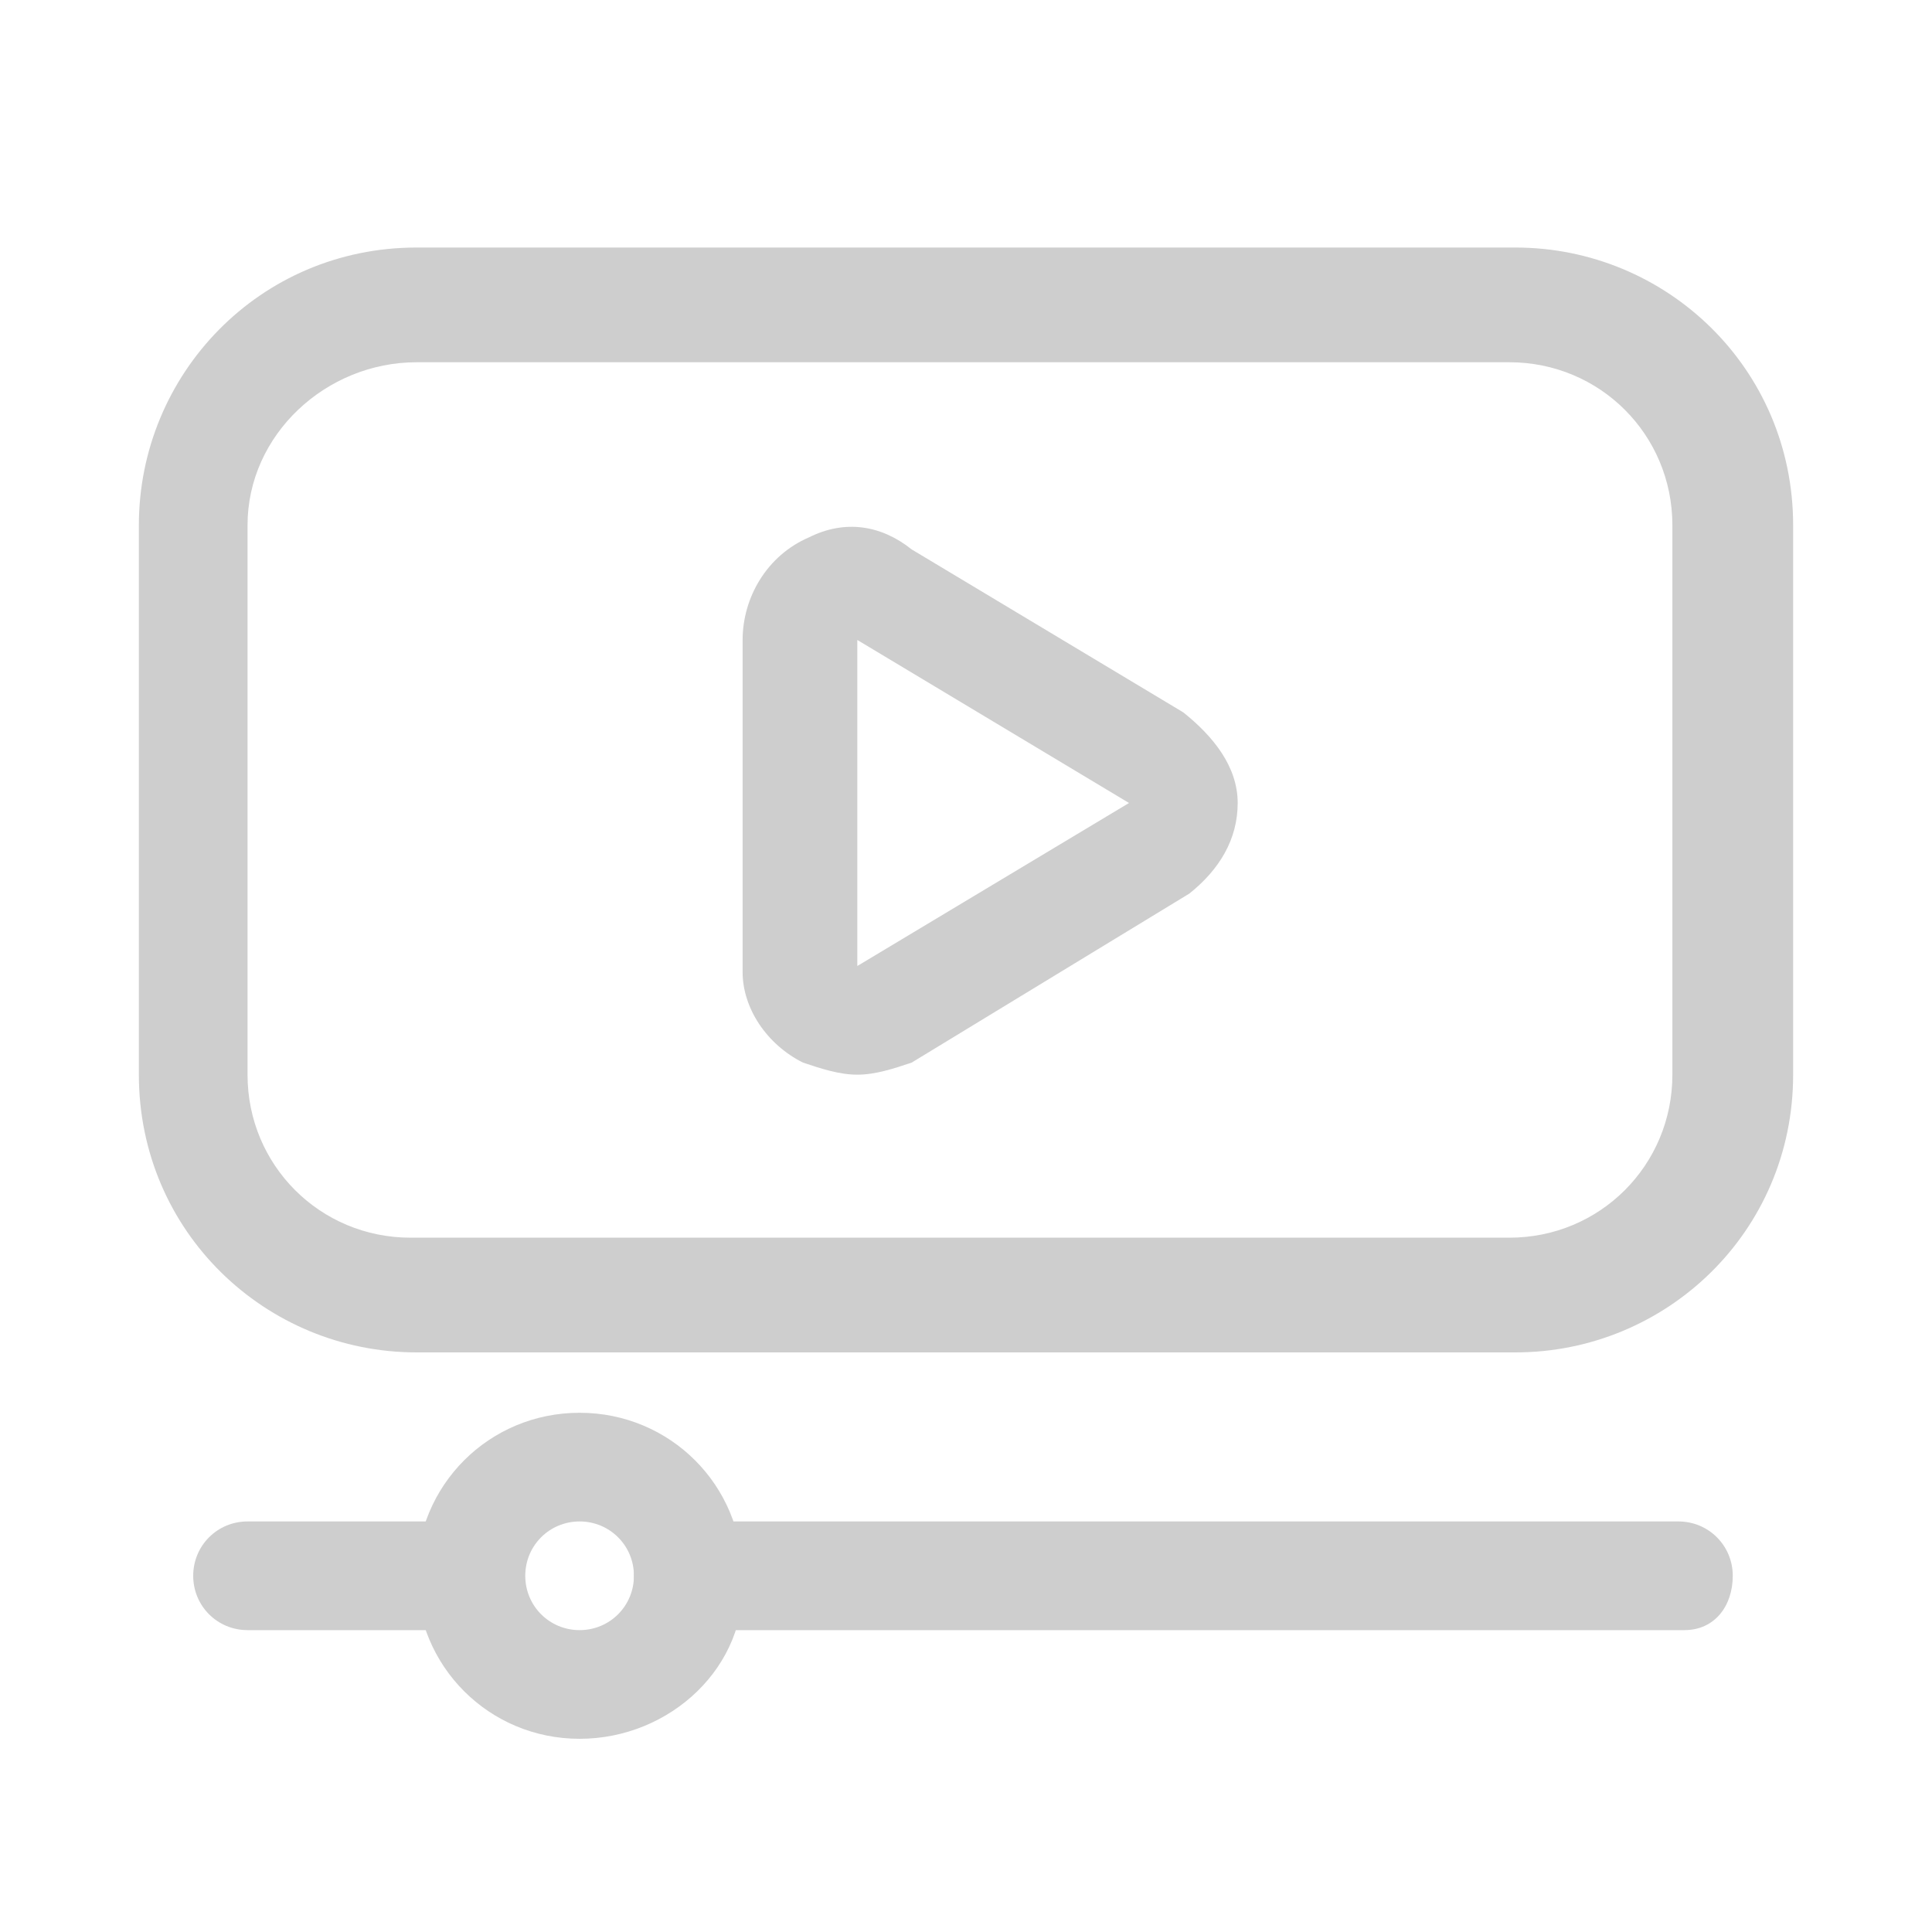
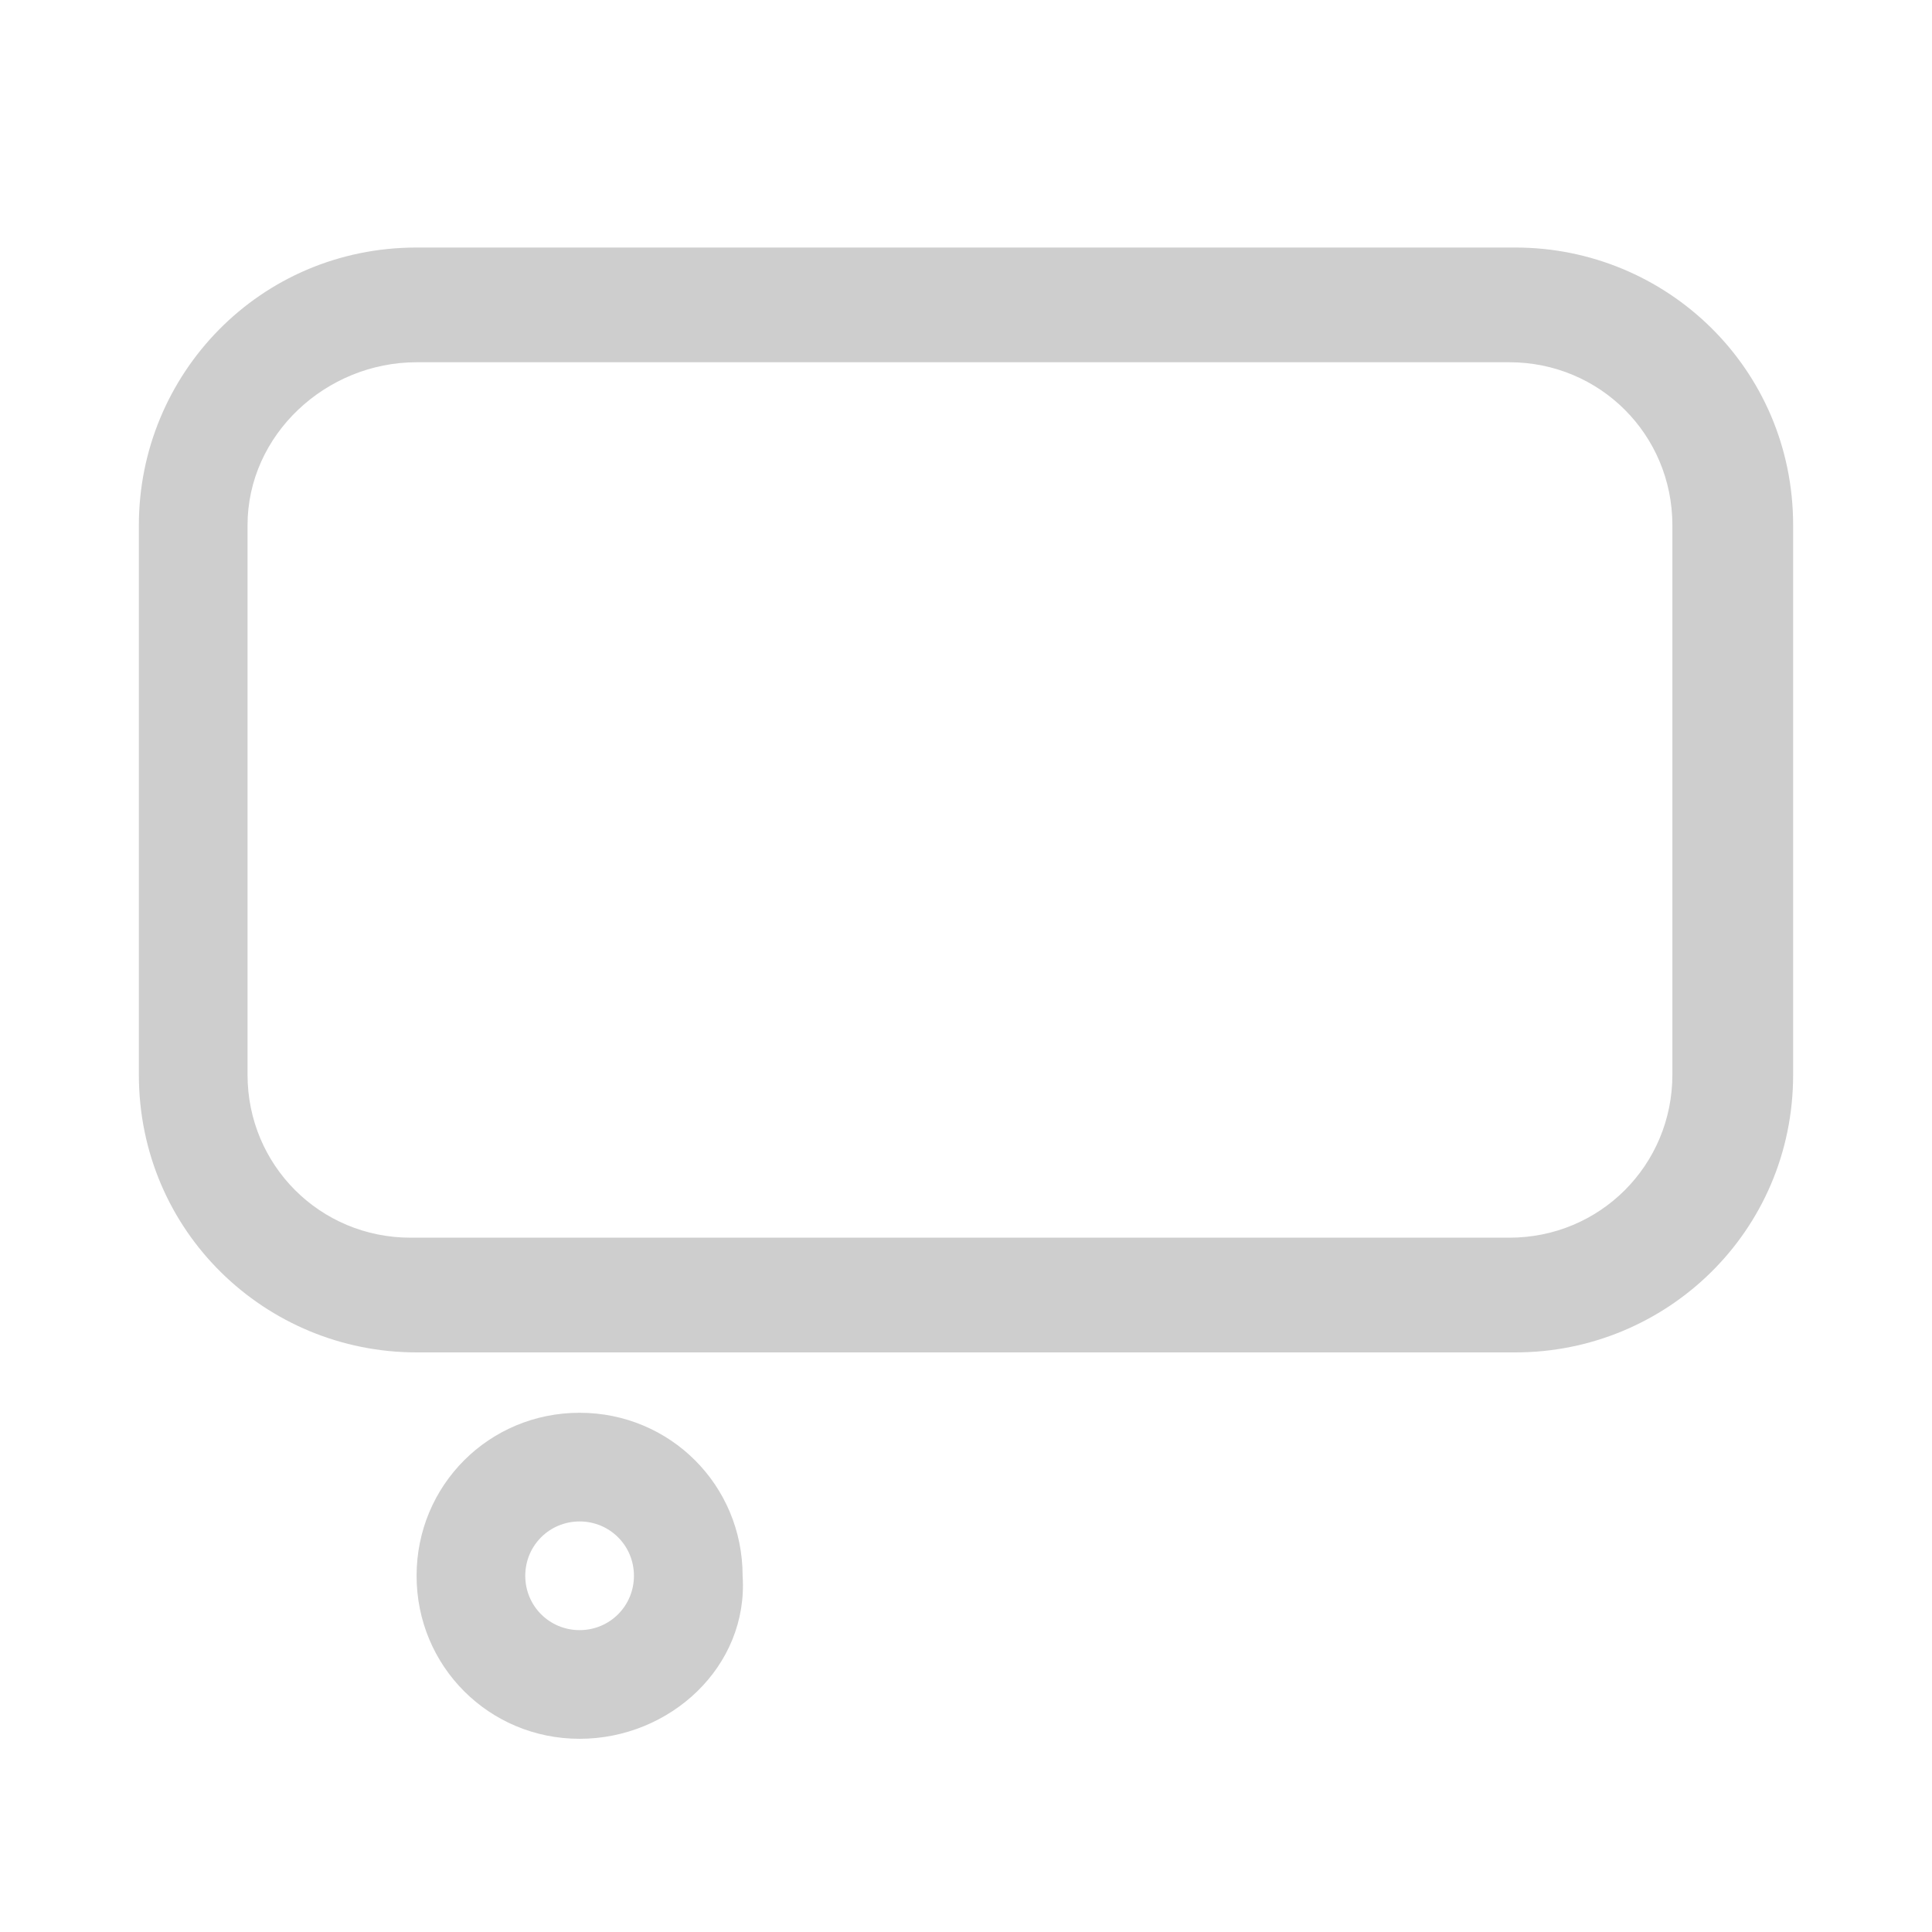
<svg xmlns="http://www.w3.org/2000/svg" version="1.1" id="Icons" x="0px" y="0px" viewBox="0 0 32 32" style="enable-background:new 0 0 32 32;" xml:space="preserve">
  <style type="text/css">
	.st0{fill:#CECECE;}
</style>
  <g>
    <path class="st0" d="M25.1,22.4H6.9c-2.5,0-4.6-2-4.6-4.6V8.7c0-2.5,2-4.6,4.6-4.6h18.2c2.5,0,4.6,2,4.6,4.6v9.1   C29.7,20.4,27.6,22.4,25.1,22.4z M6.9,6C5.4,6,4.1,7.2,4.1,8.7v9.1c0,1.5,1.2,2.7,2.7,2.7h18.2c1.5,0,2.7-1.2,2.7-2.7V8.7   c0-1.5-1.2-2.7-2.7-2.7H6.9z" />
  </g>
  <g>
-     <path class="st0" d="M7.8,27H4.1c-0.5,0-0.9-0.4-0.9-0.9s0.4-0.9,0.9-0.9h3.6c0.5,0,0.9,0.4,0.9,0.9S8.3,27,7.8,27z" />
-   </g>
+     </g>
  <g>
-     <path class="st0" d="M27.9,27H11.4c-0.5,0-0.9-0.4-0.9-0.9s0.4-0.9,0.9-0.9h16.4c0.5,0,0.9,0.4,0.9,0.9S28.4,27,27.9,27z" />
-   </g>
+     </g>
  <g>
    <path class="st0" d="M9.6,28.8c-1.5,0-2.7-1.2-2.7-2.7c0-1.5,1.2-2.7,2.7-2.7s2.7,1.2,2.7,2.7C12.4,27.6,11.1,28.8,9.6,28.8z    M9.6,25.2c-0.5,0-0.9,0.4-0.9,0.9S9.1,27,9.6,27c0.5,0,0.9-0.4,0.9-0.9S10.1,25.2,9.6,25.2z" />
  </g>
  <g>
-     <path class="st0" d="M14.2,17.8c-0.3,0-0.6-0.1-0.9-0.2c-0.6-0.3-1-0.9-1-1.5v-5.5c0-0.7,0.4-1.4,1.1-1.7c0.6-0.3,1.2-0.2,1.7,0.2   l4.5,2.7c0.5,0.4,0.9,0.9,0.9,1.5c0,0.6-0.3,1.1-0.8,1.5l-4.6,2.8C14.8,17.7,14.5,17.8,14.2,17.8z M14.2,10.6V16l4.5-2.7L14.2,10.6   z" />
-   </g>
+     </g>
</svg>